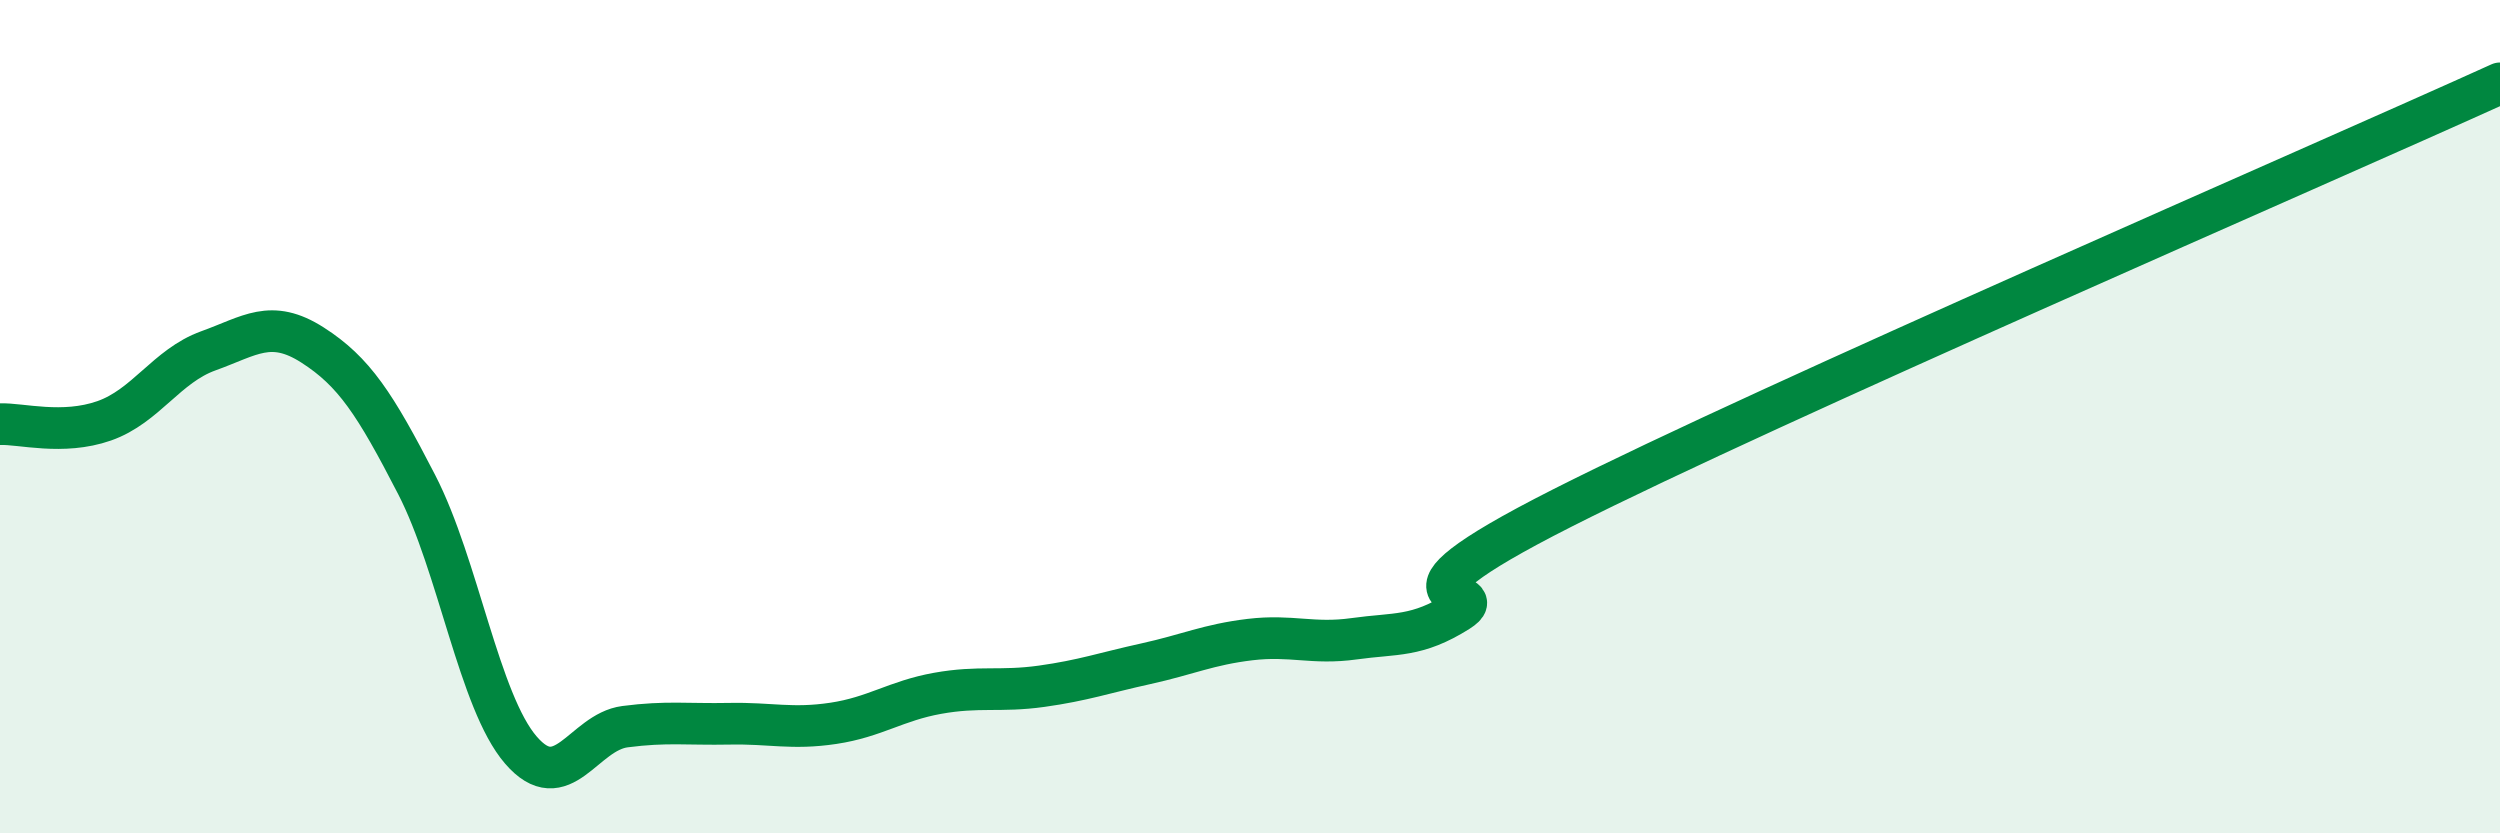
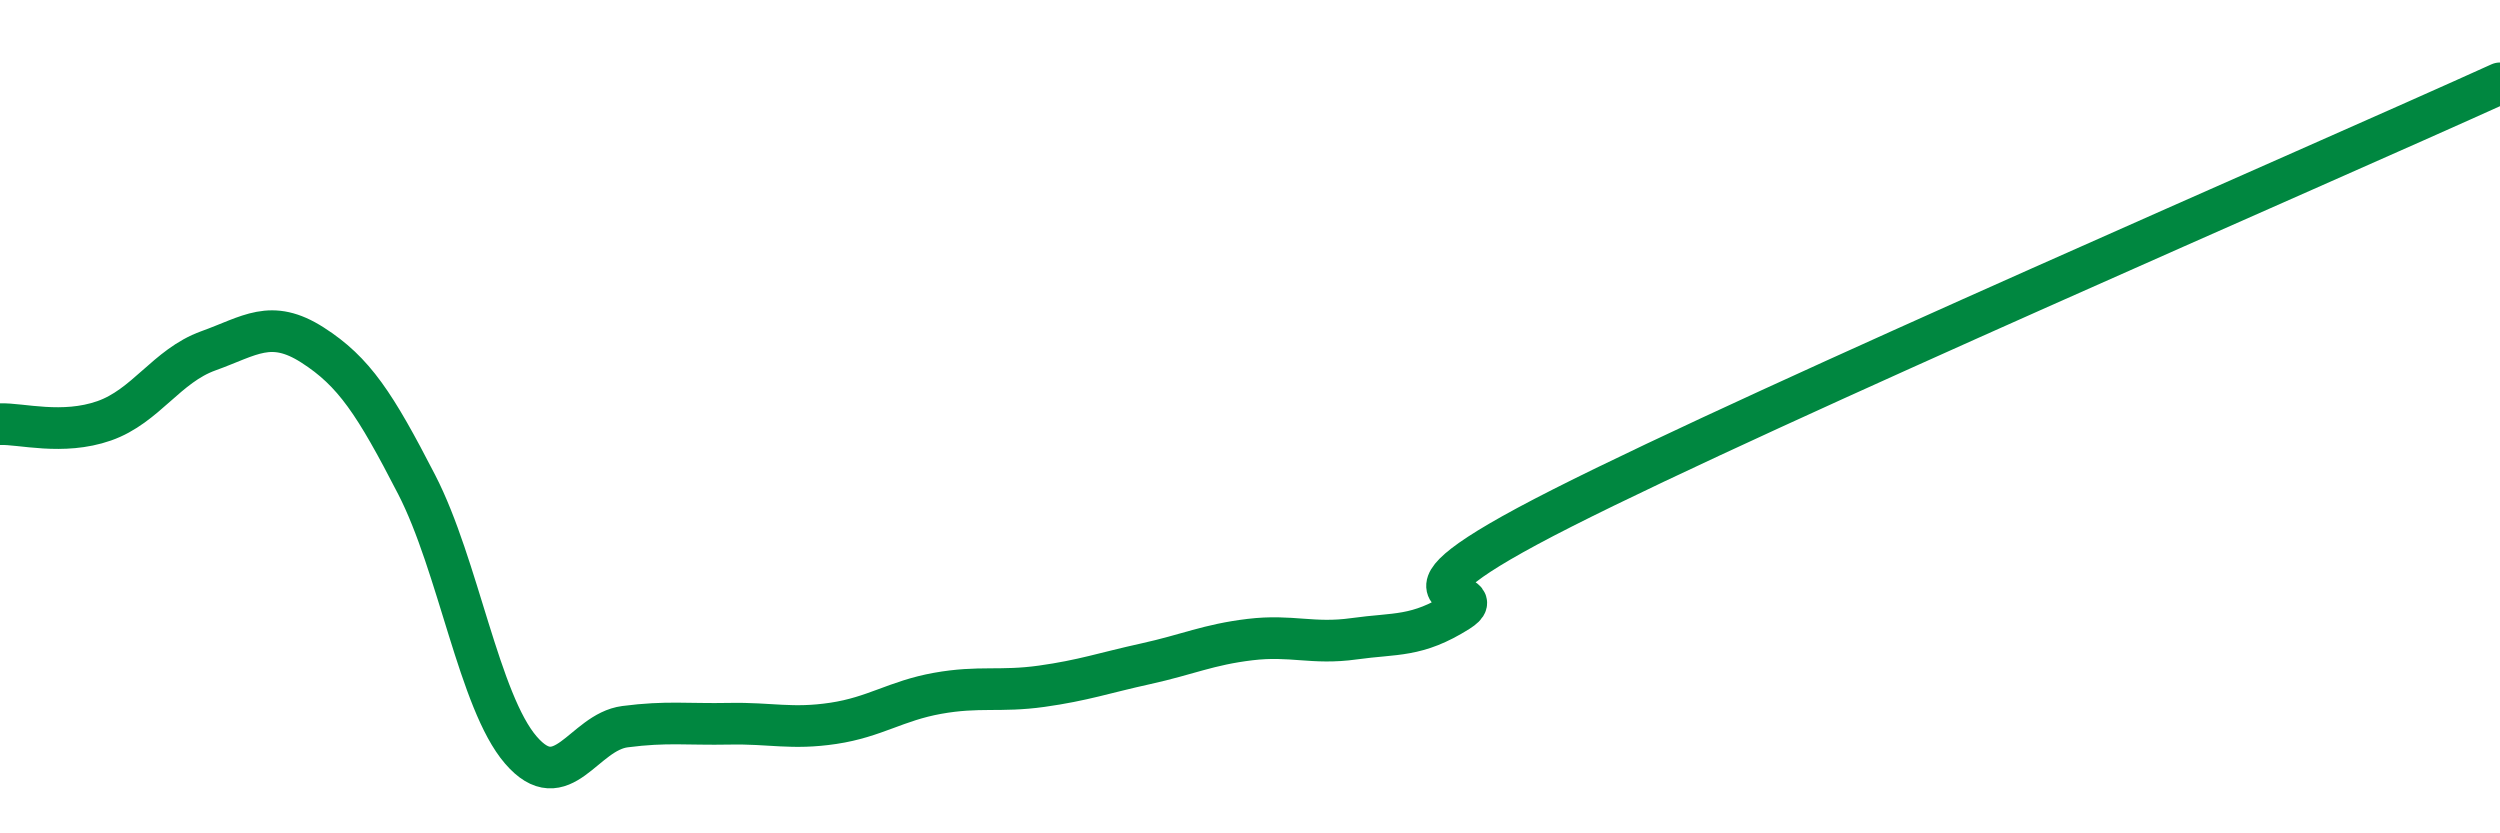
<svg xmlns="http://www.w3.org/2000/svg" width="60" height="20" viewBox="0 0 60 20">
-   <path d="M 0,10.18 C 0.5,10.16 1.5,10.45 2.5,10.1 C 3.5,9.75 4,8.78 5,8.42 C 6,8.06 6.5,7.64 7.5,8.28 C 8.5,8.92 9,9.69 10,11.63 C 11,13.57 11.5,16.84 12.5,18 C 13.5,19.16 14,17.57 15,17.44 C 16,17.31 16.5,17.39 17.5,17.37 C 18.5,17.35 19,17.51 20,17.36 C 21,17.21 21.5,16.82 22.5,16.64 C 23.5,16.46 24,16.61 25,16.47 C 26,16.33 26.5,16.15 27.5,15.93 C 28.5,15.71 29,15.47 30,15.35 C 31,15.23 31.5,15.47 32.5,15.33 C 33.5,15.19 34,15.3 35,14.67 C 36,14.04 32.5,14.72 37.5,12.19 C 42.5,9.66 55.5,4.04 60,2L60 20L0 20Z" fill="#008740" opacity="0.1" stroke-linecap="round" stroke-linejoin="round" />
  <path d="M 0,10.18 C 0.5,10.16 1.5,10.45 2.5,10.1 C 3.5,9.75 4,8.78 5,8.42 C 6,8.06 6.5,7.64 7.5,8.28 C 8.5,8.92 9,9.69 10,11.63 C 11,13.57 11.5,16.84 12.5,18 C 13.5,19.16 14,17.57 15,17.44 C 16,17.31 16.5,17.39 17.5,17.37 C 18.5,17.35 19,17.51 20,17.36 C 21,17.21 21.5,16.82 22.5,16.64 C 23.5,16.46 24,16.61 25,16.47 C 26,16.33 26.5,16.15 27.5,15.93 C 28.5,15.71 29,15.47 30,15.35 C 31,15.23 31.5,15.47 32.5,15.33 C 33.5,15.19 34,15.3 35,14.67 C 36,14.04 32.5,14.72 37.5,12.19 C 42.5,9.66 55.5,4.04 60,2" stroke="#008740" stroke-width="1" fill="none" stroke-linecap="round" stroke-linejoin="round" />
</svg>